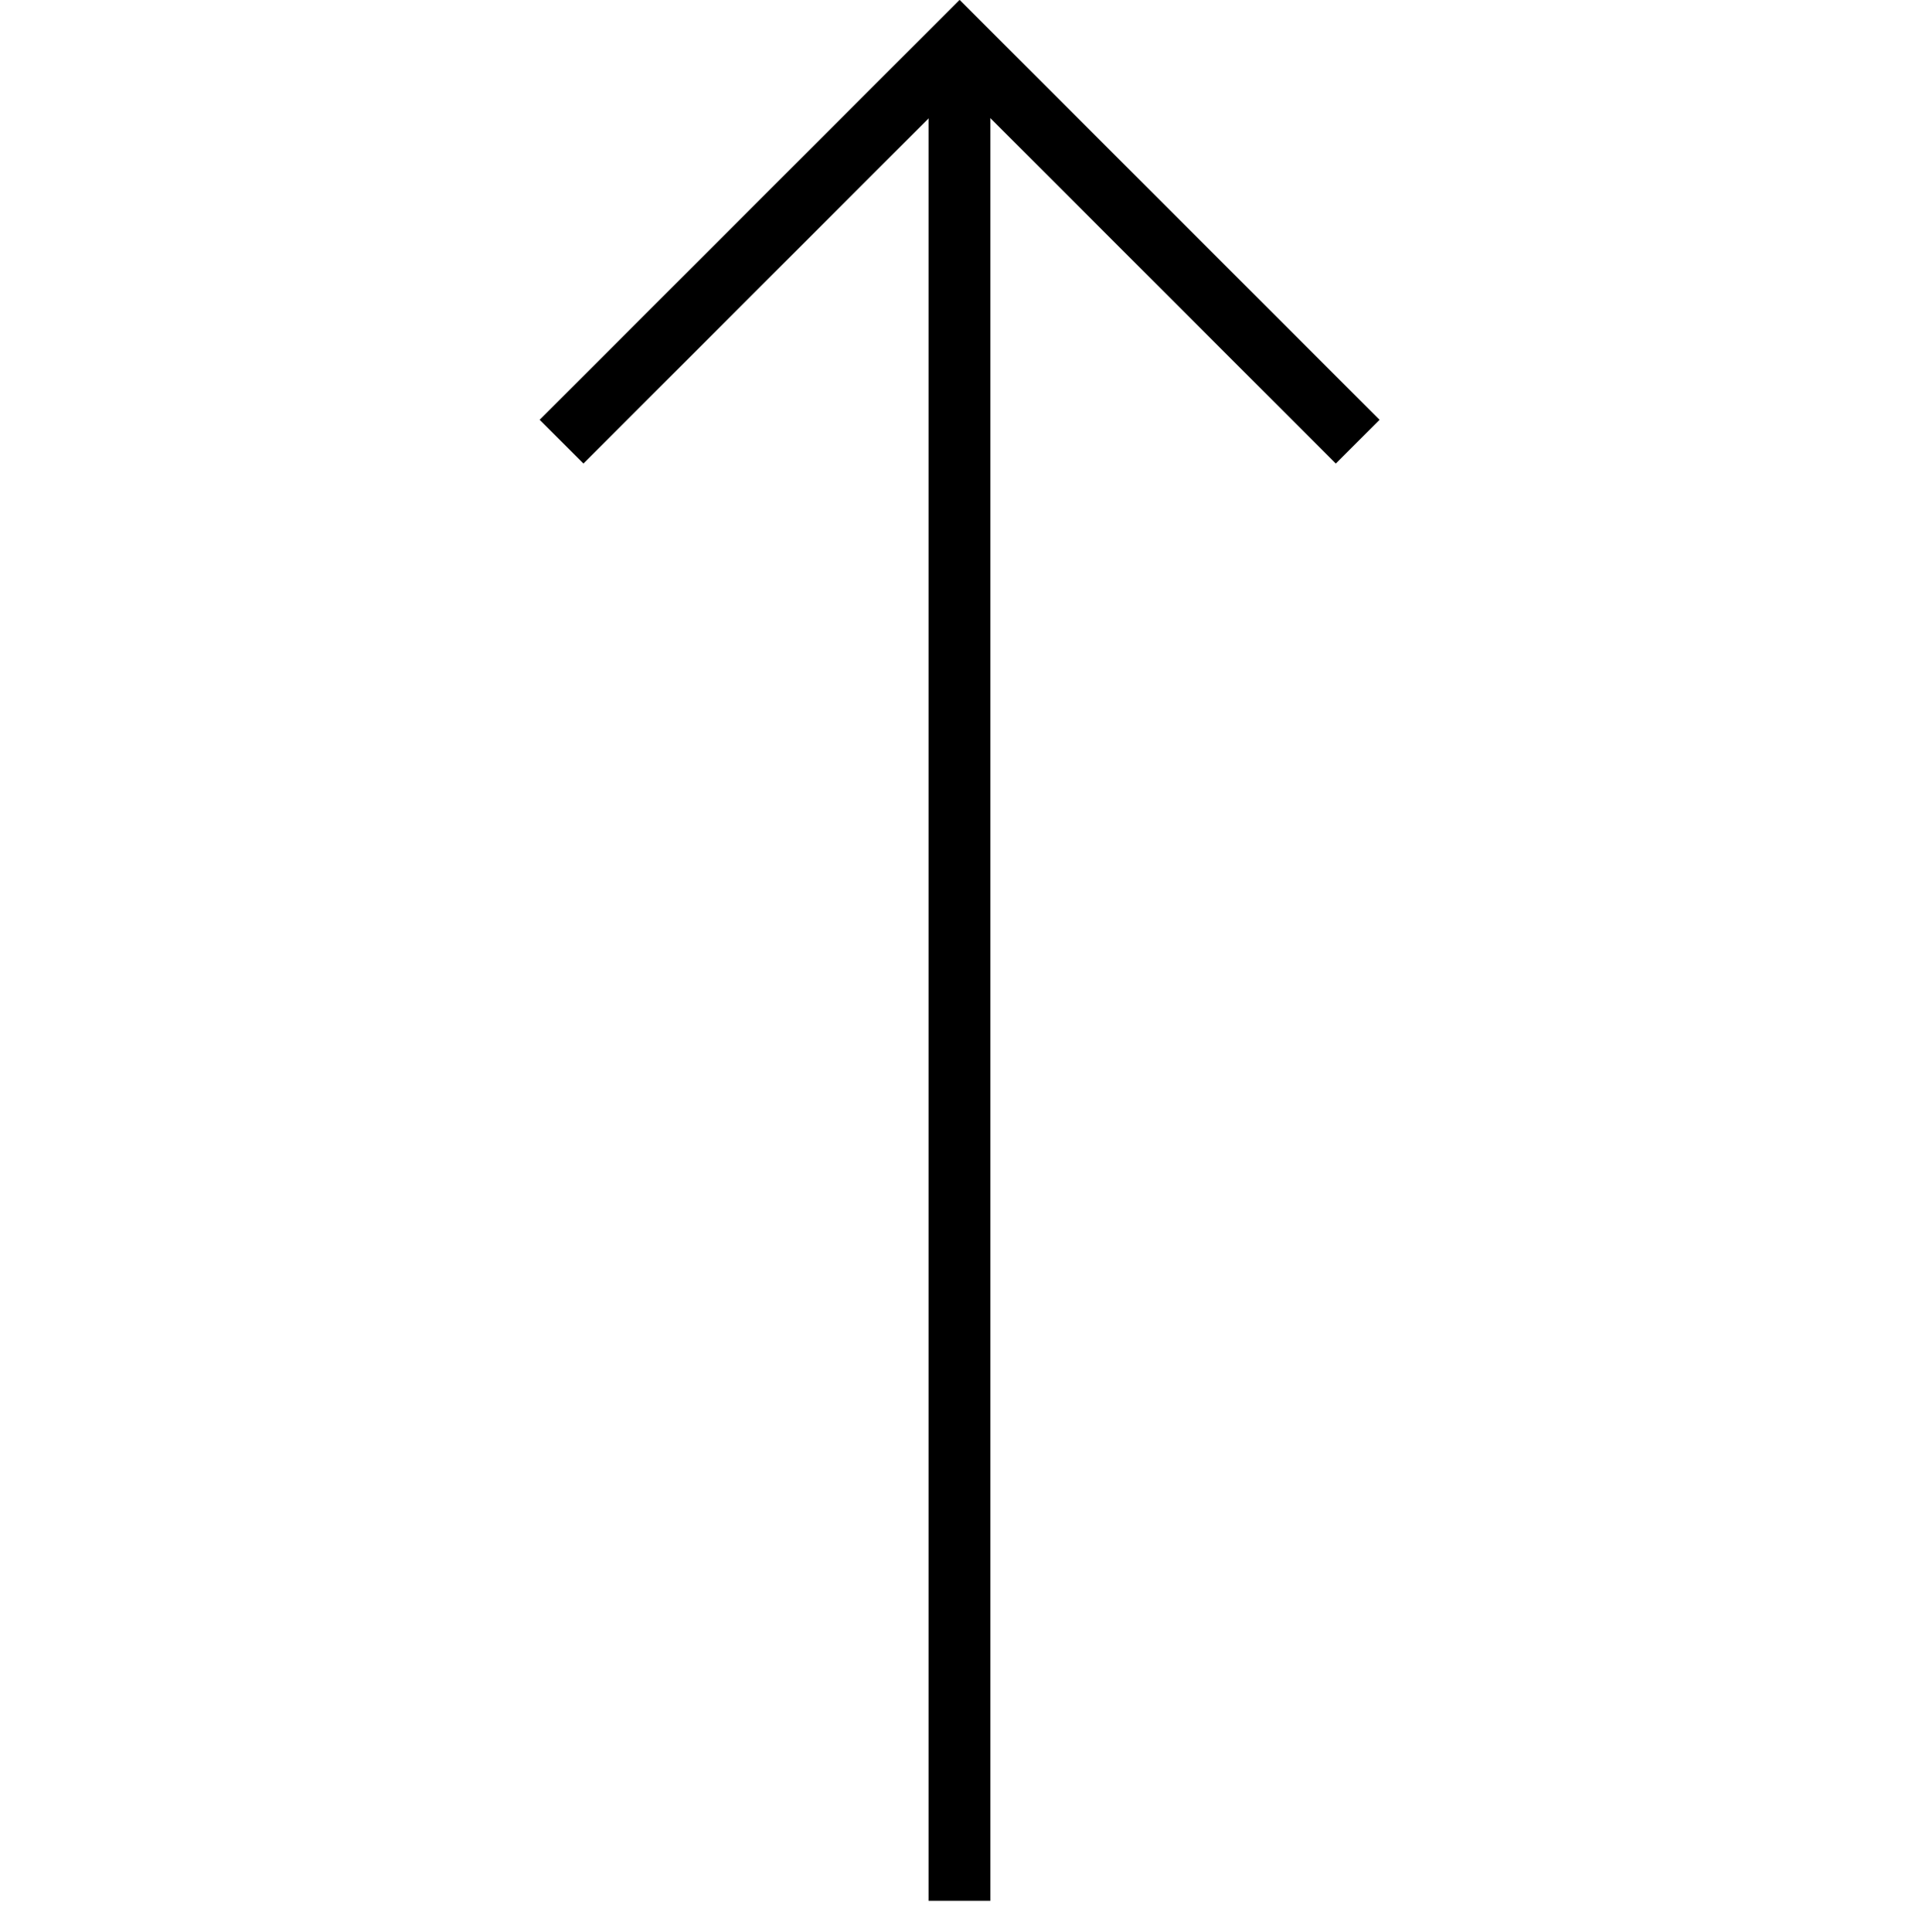
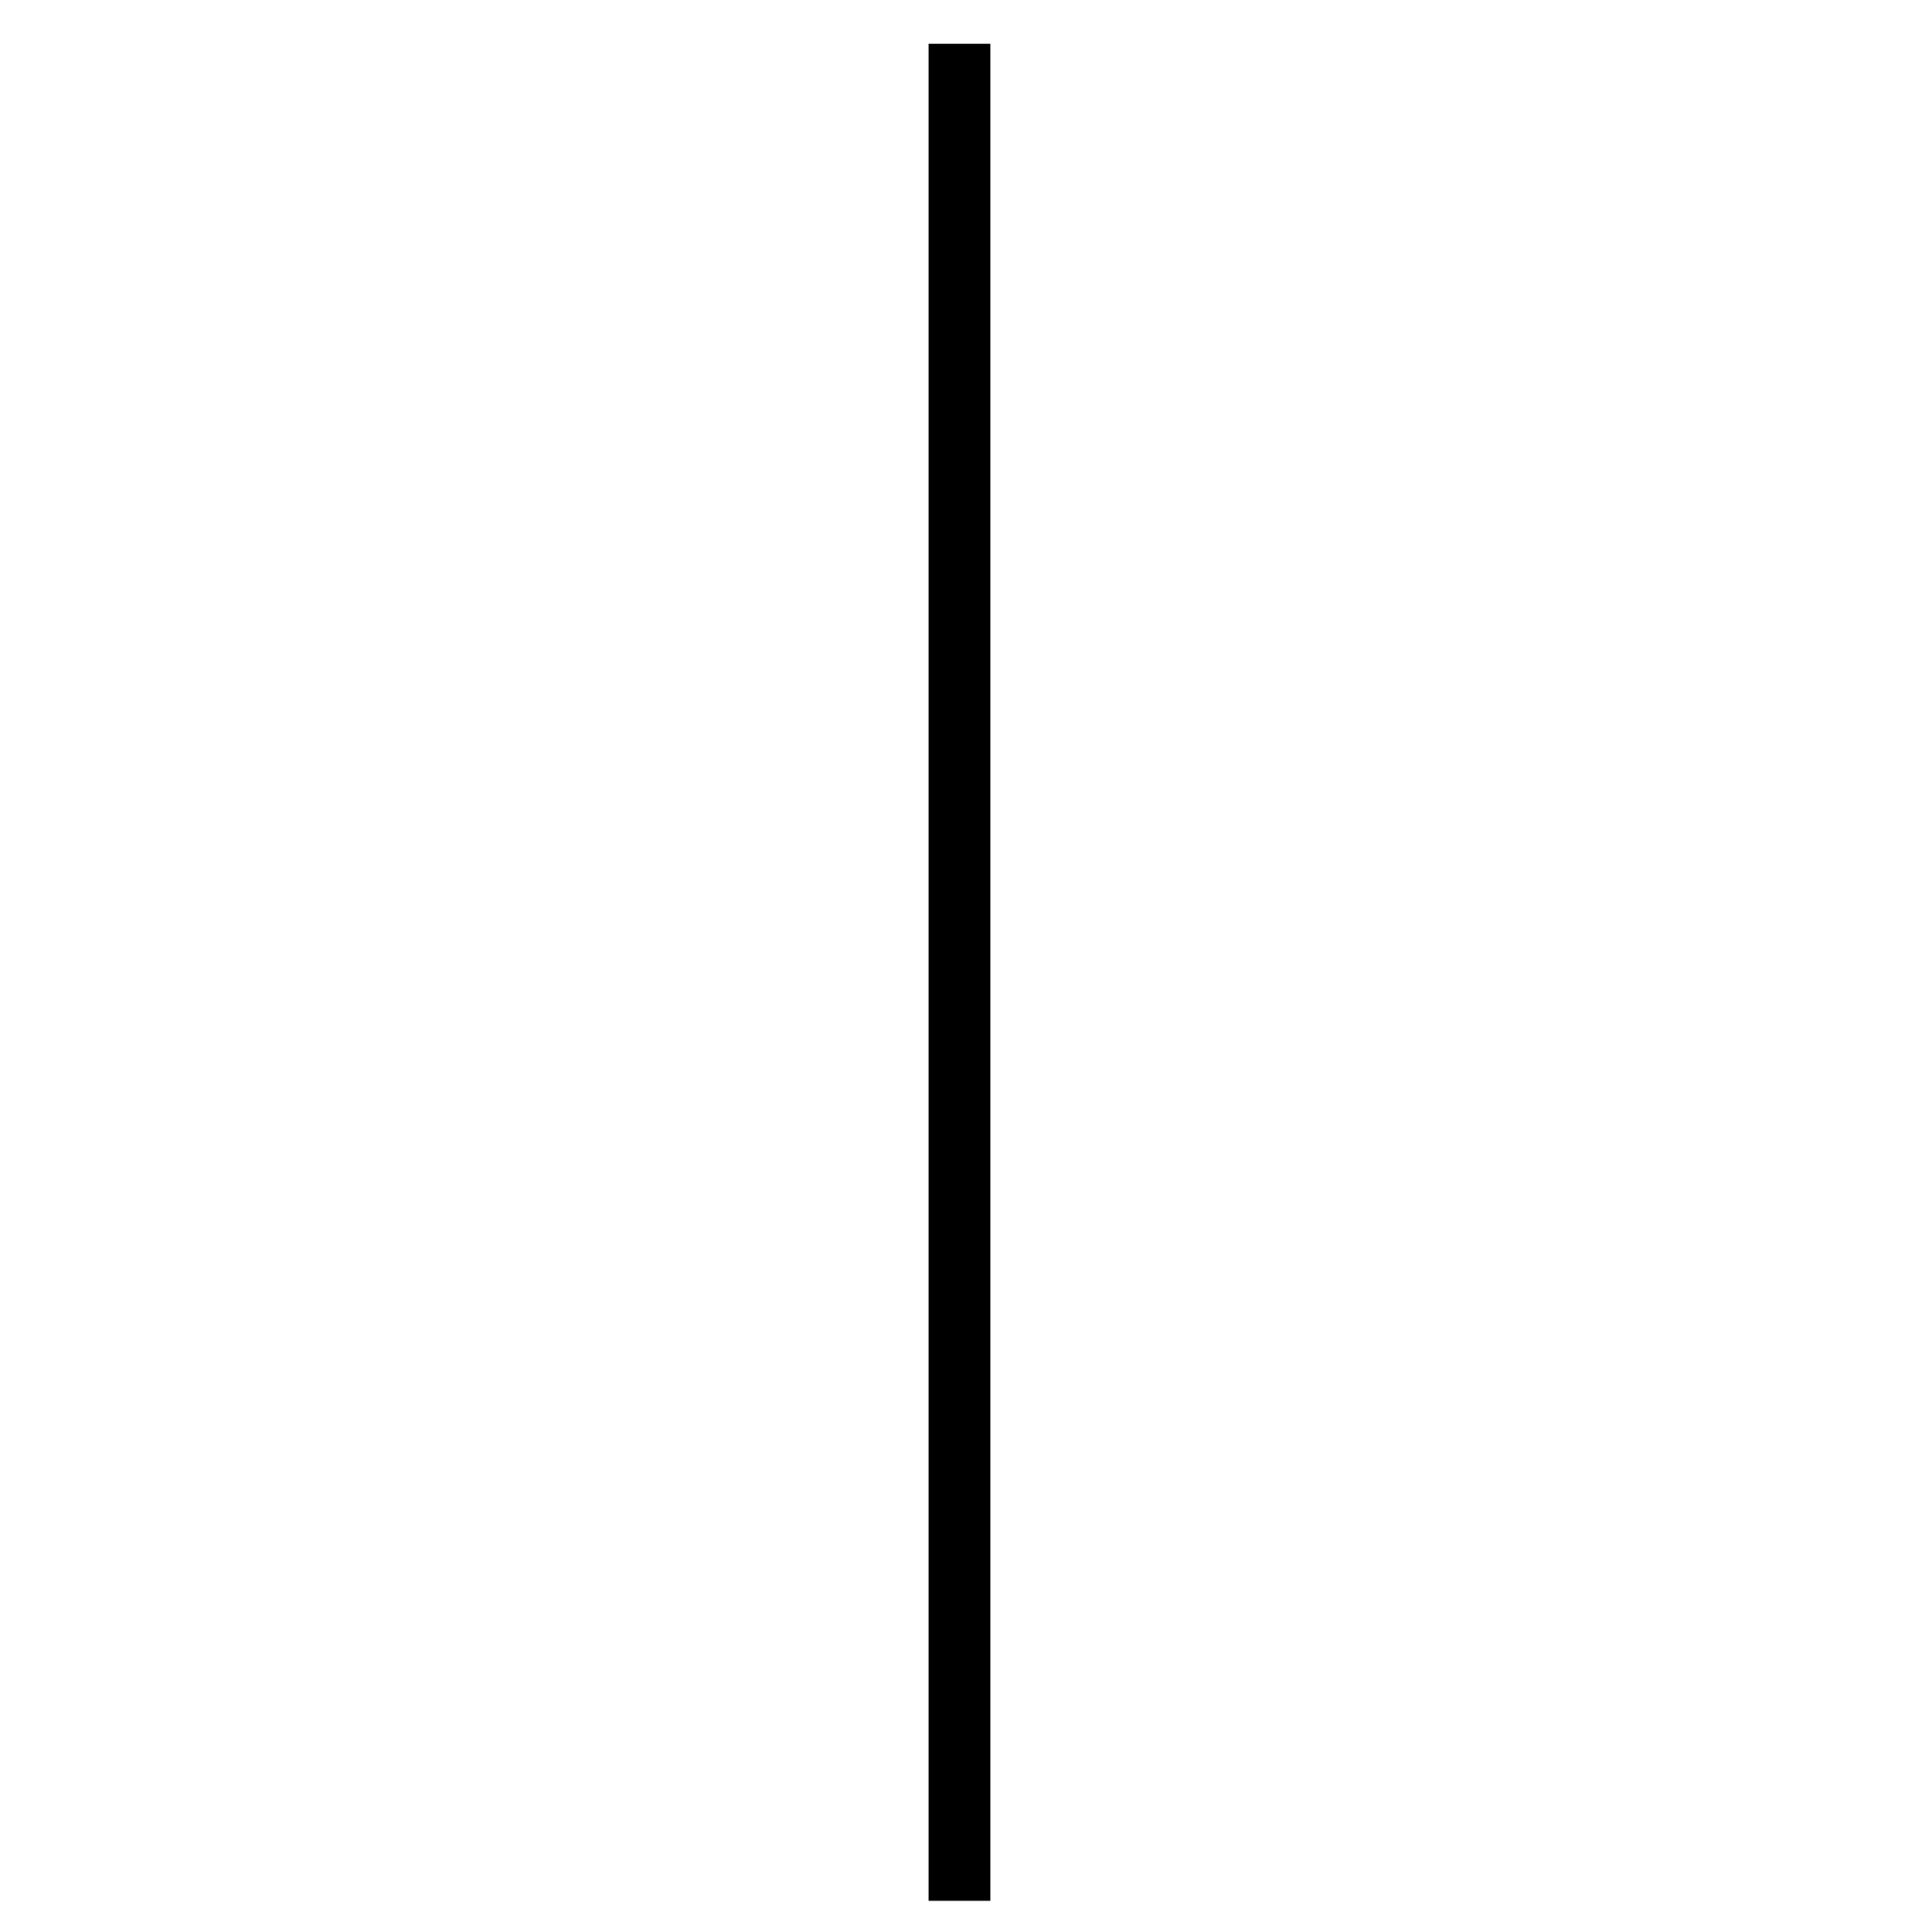
<svg xmlns="http://www.w3.org/2000/svg" width="31.02" height="31.227" viewBox="0 0 31.02 31.227">
  <g id="shape-arrow" transform="translate(-5.157 15.717) rotate(-45)">
    <line id="Line_1004" data-name="Line 1004" y1="21.227" x2="21.227" transform="translate(4 4)" fill="none" stroke="#000" stroke-width="1" />
-     <path id="Path_19595" data-name="Path 19595" d="M36,4h9.1v9.1" transform="translate(-19.87)" fill="none" stroke="#000" stroke-width="1" />
  </g>
</svg>